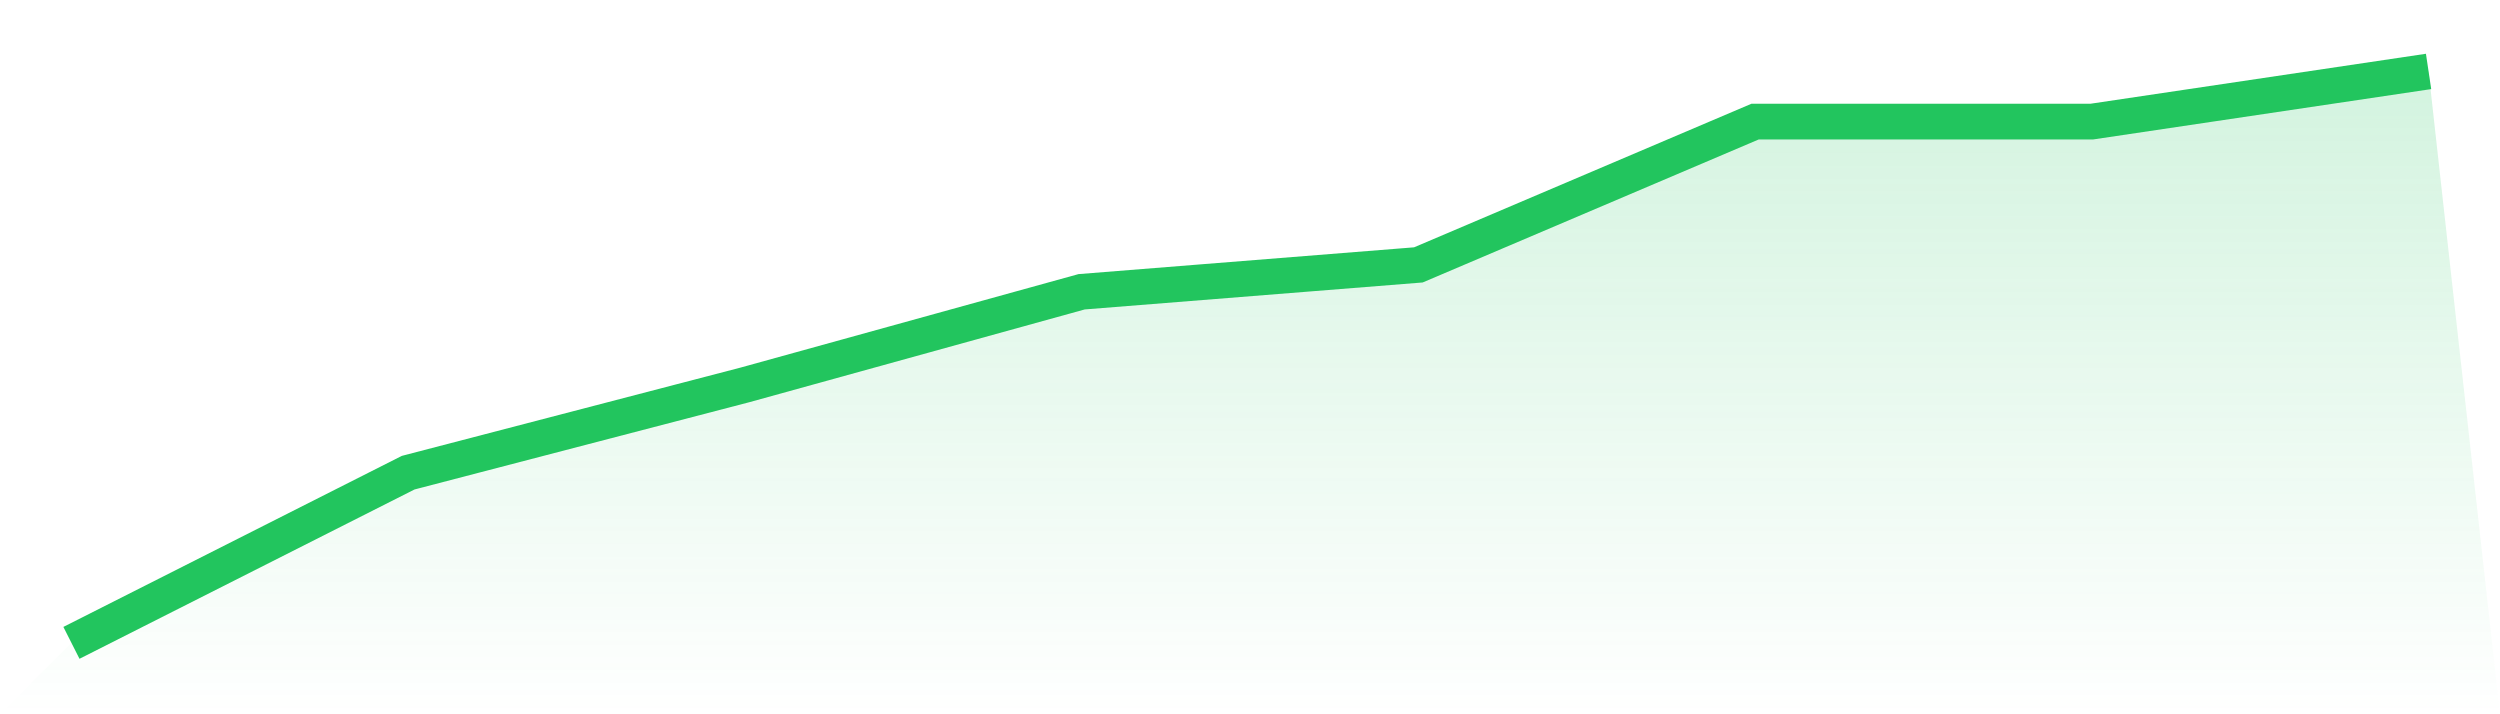
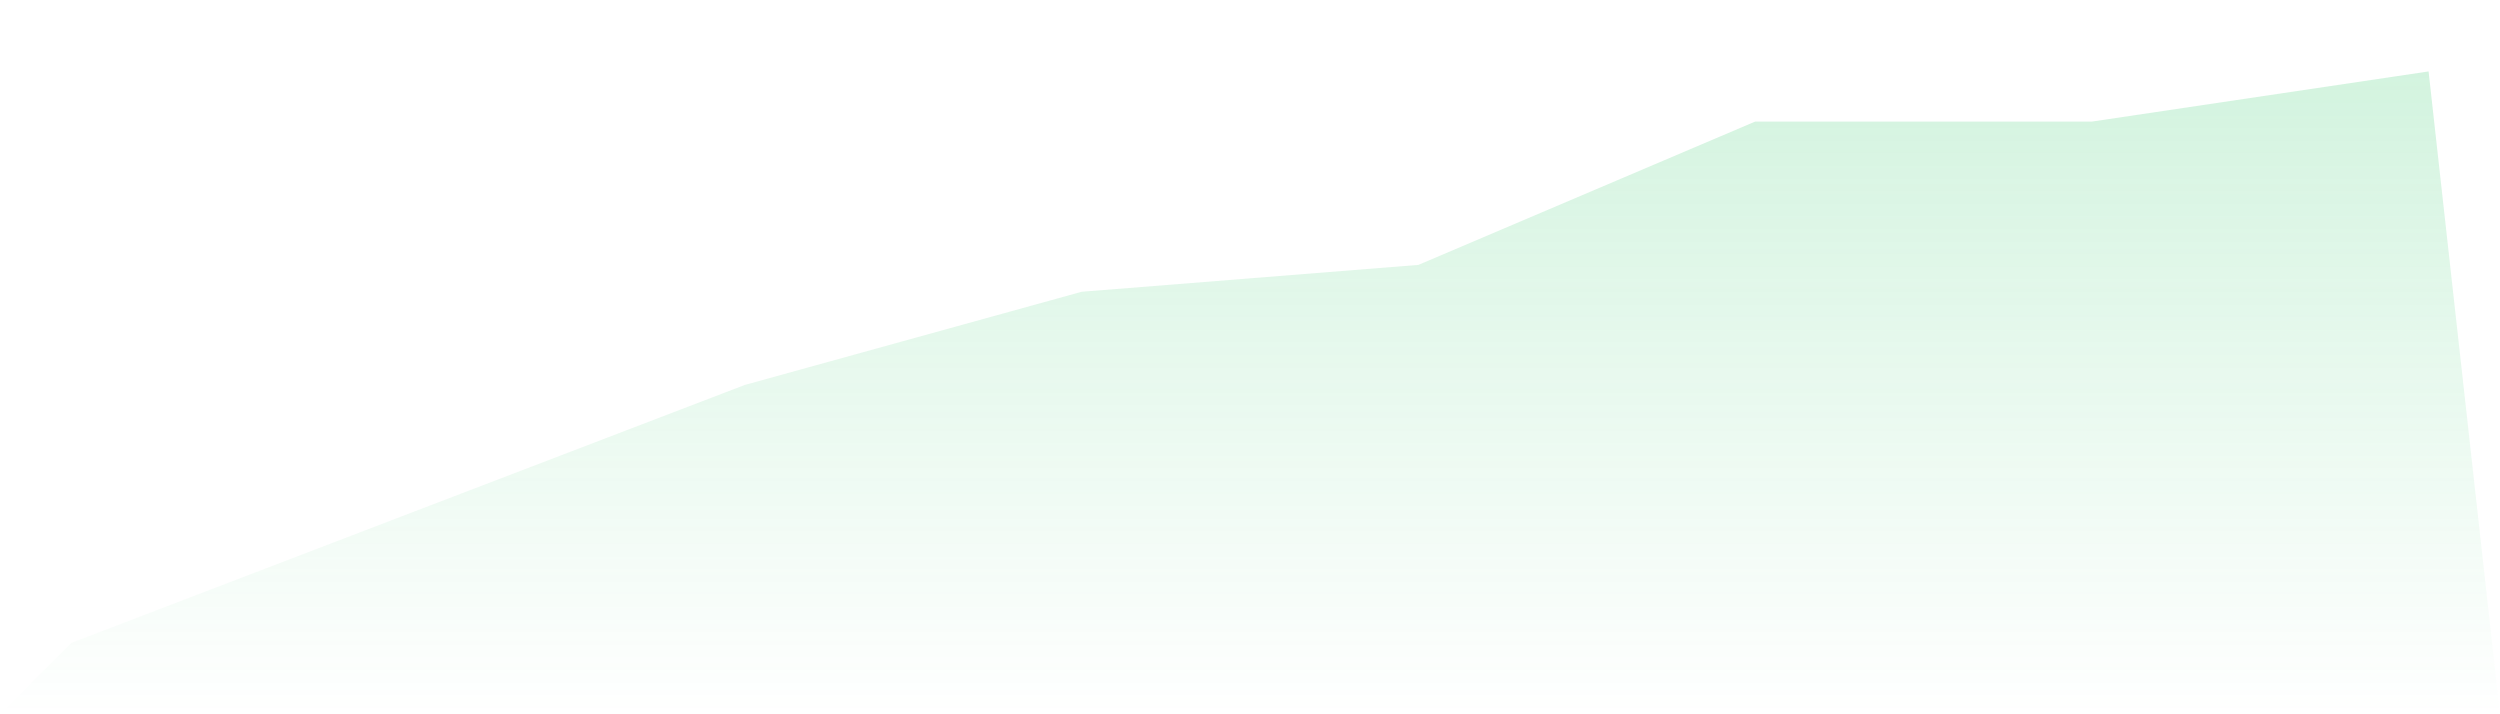
<svg xmlns="http://www.w3.org/2000/svg" viewBox="0 0 140 40">
  <defs>
    <linearGradient id="gradient" x1="0" x2="0" y1="0" y2="1">
      <stop offset="0%" stop-color="#22c55e" stop-opacity="0.2" />
      <stop offset="100%" stop-color="#22c55e" stop-opacity="0" />
    </linearGradient>
  </defs>
-   <path d="M4,36 L4,36 L22.857,26.47 L41.714,21.555 L60.571,16.339 L79.429,14.834 L98.286,6.809 L117.143,6.809 L136,4 L140,40 L0,40 z" fill="url(#gradient)" />
-   <path d="M4,36 L4,36 L22.857,26.47 L41.714,21.555 L60.571,16.339 L79.429,14.834 L98.286,6.809 L117.143,6.809 L136,4" fill="none" stroke="#22c55e" stroke-width="2" />
+   <path d="M4,36 L4,36 L41.714,21.555 L60.571,16.339 L79.429,14.834 L98.286,6.809 L117.143,6.809 L136,4 L140,40 L0,40 z" fill="url(#gradient)" />
</svg>